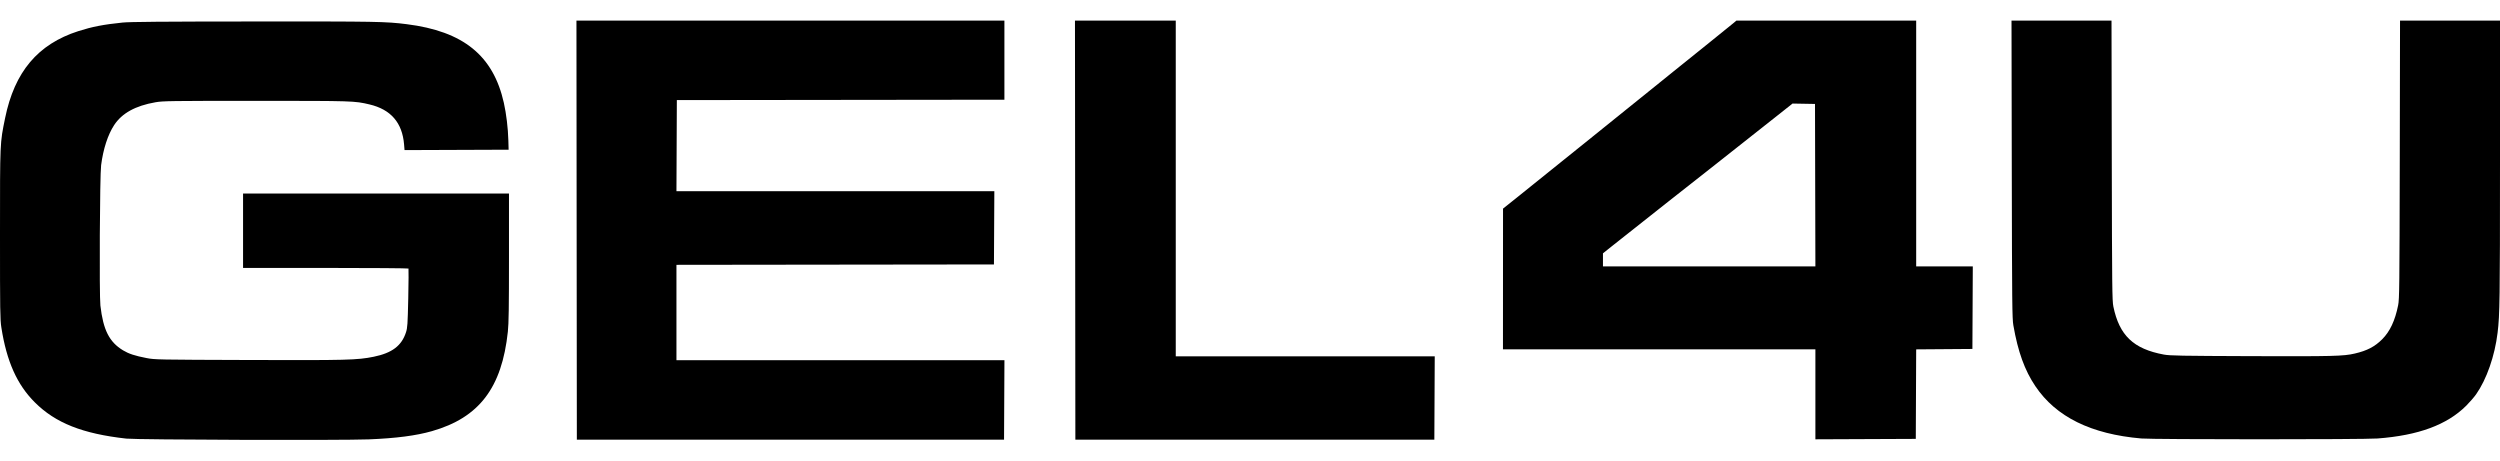
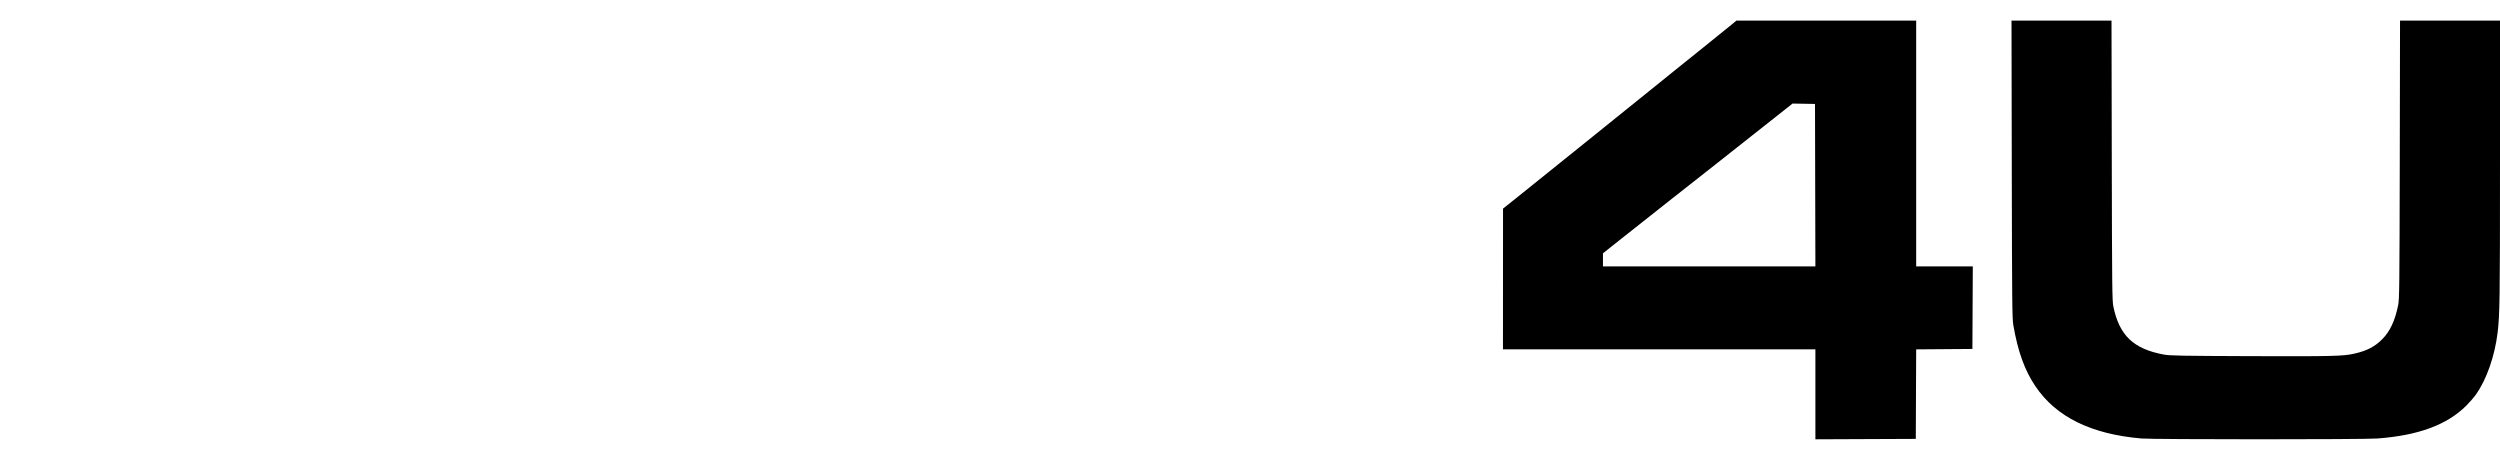
<svg xmlns="http://www.w3.org/2000/svg" width="76" height="14" viewBox="0 0 76 14" fill="none">
-   <path fill-rule="evenodd" clip-rule="evenodd" d="M17.536 13.366H30.523L30.535 10.95H20.564V8.051L30.216 8.039L30.228 5.812H20.564L20.576 3.043L30.534 3.031V0.627H17.524L17.536 13.366ZM32.691 13.366H43.604L43.616 10.832H35.743V0.627H32.679L32.691 13.366ZM3.724 0.686C3.151 0.744 2.802 0.812 2.38 0.947C1.15 1.342 0.442 2.183 0.155 3.59C-0.003 4.366 7.17144e-05 4.285 1.00574e-06 7.12C-6.9703e-05 9.473 0.003 9.712 0.042 9.96C0.202 10.985 0.518 11.693 1.059 12.232C1.688 12.86 2.512 13.186 3.842 13.334C4.174 13.37 10.375 13.39 11.207 13.357C12.047 13.323 12.644 13.245 13.13 13.107C14.567 12.696 15.257 11.791 15.439 10.081C15.466 9.828 15.473 9.348 15.473 7.821L15.473 5.883H7.389V8.145H9.898C11.278 8.145 12.412 8.154 12.418 8.164C12.424 8.174 12.421 8.579 12.411 9.065C12.393 9.869 12.387 9.962 12.342 10.102C12.21 10.511 11.919 10.731 11.361 10.845C10.857 10.947 10.559 10.954 7.542 10.944C4.775 10.935 4.708 10.934 4.455 10.885C4.099 10.816 3.914 10.755 3.74 10.65C3.322 10.397 3.137 10.031 3.052 9.288C3.016 8.97 3.034 5.327 3.074 5.022C3.138 4.527 3.279 4.094 3.47 3.803C3.707 3.441 4.115 3.216 4.726 3.109C4.956 3.069 5.165 3.066 7.79 3.066C10.754 3.066 10.772 3.067 11.23 3.174C11.882 3.327 12.23 3.73 12.284 4.392L12.298 4.563L15.462 4.551L15.454 4.268C15.444 3.897 15.392 3.461 15.317 3.126C14.995 1.688 14.085 0.951 12.362 0.735C11.723 0.655 11.461 0.65 7.745 0.653C4.88 0.655 3.96 0.663 3.724 0.686Z" fill="black" />
  <path fill-rule="evenodd" clip-rule="evenodd" d="M52.708 0.693C52.666 0.73 52.276 1.045 51.841 1.394C51.407 1.743 50.966 2.097 50.861 2.182C50.757 2.266 50.513 2.463 50.319 2.62C50.126 2.776 49.724 3.1 49.425 3.34C49.127 3.58 48.667 3.951 48.403 4.164C46.883 5.389 46.486 5.709 46.109 6.009L45.692 6.342L45.69 10.62H55.188V13.355L58.24 13.342L58.252 10.621L59.961 10.608L59.973 8.098H58.252V0.627H52.786L52.708 0.693ZM61.158 5.146C61.166 9.221 61.17 9.688 61.206 9.89C61.346 10.694 61.55 11.258 61.875 11.74C62.503 12.674 63.567 13.198 65.099 13.33C65.479 13.362 71.844 13.363 72.276 13.33C73.523 13.236 74.39 12.915 74.976 12.331C75.08 12.226 75.215 12.071 75.275 11.985C75.593 11.532 75.842 10.82 75.927 10.114C75.993 9.572 76 9.106 76 4.946L76 0.627H72.961L72.953 4.852C72.945 8.721 72.941 9.093 72.904 9.277C72.81 9.747 72.655 10.077 72.418 10.314C72.194 10.539 71.957 10.662 71.584 10.748C71.241 10.828 70.931 10.835 68.446 10.827C66.283 10.819 65.97 10.813 65.782 10.779C64.858 10.608 64.427 10.198 64.246 9.318C64.21 9.14 64.206 8.758 64.198 4.875L64.19 0.627H61.15L61.158 5.146ZM55.188 8.098H48.73V7.701L49.007 7.48C49.447 7.129 52.08 5.051 52.151 4.999C52.214 4.952 52.615 4.636 54.222 3.363L54.493 3.148L55.176 3.16L55.188 8.098Z" fill="black" />
</svg>